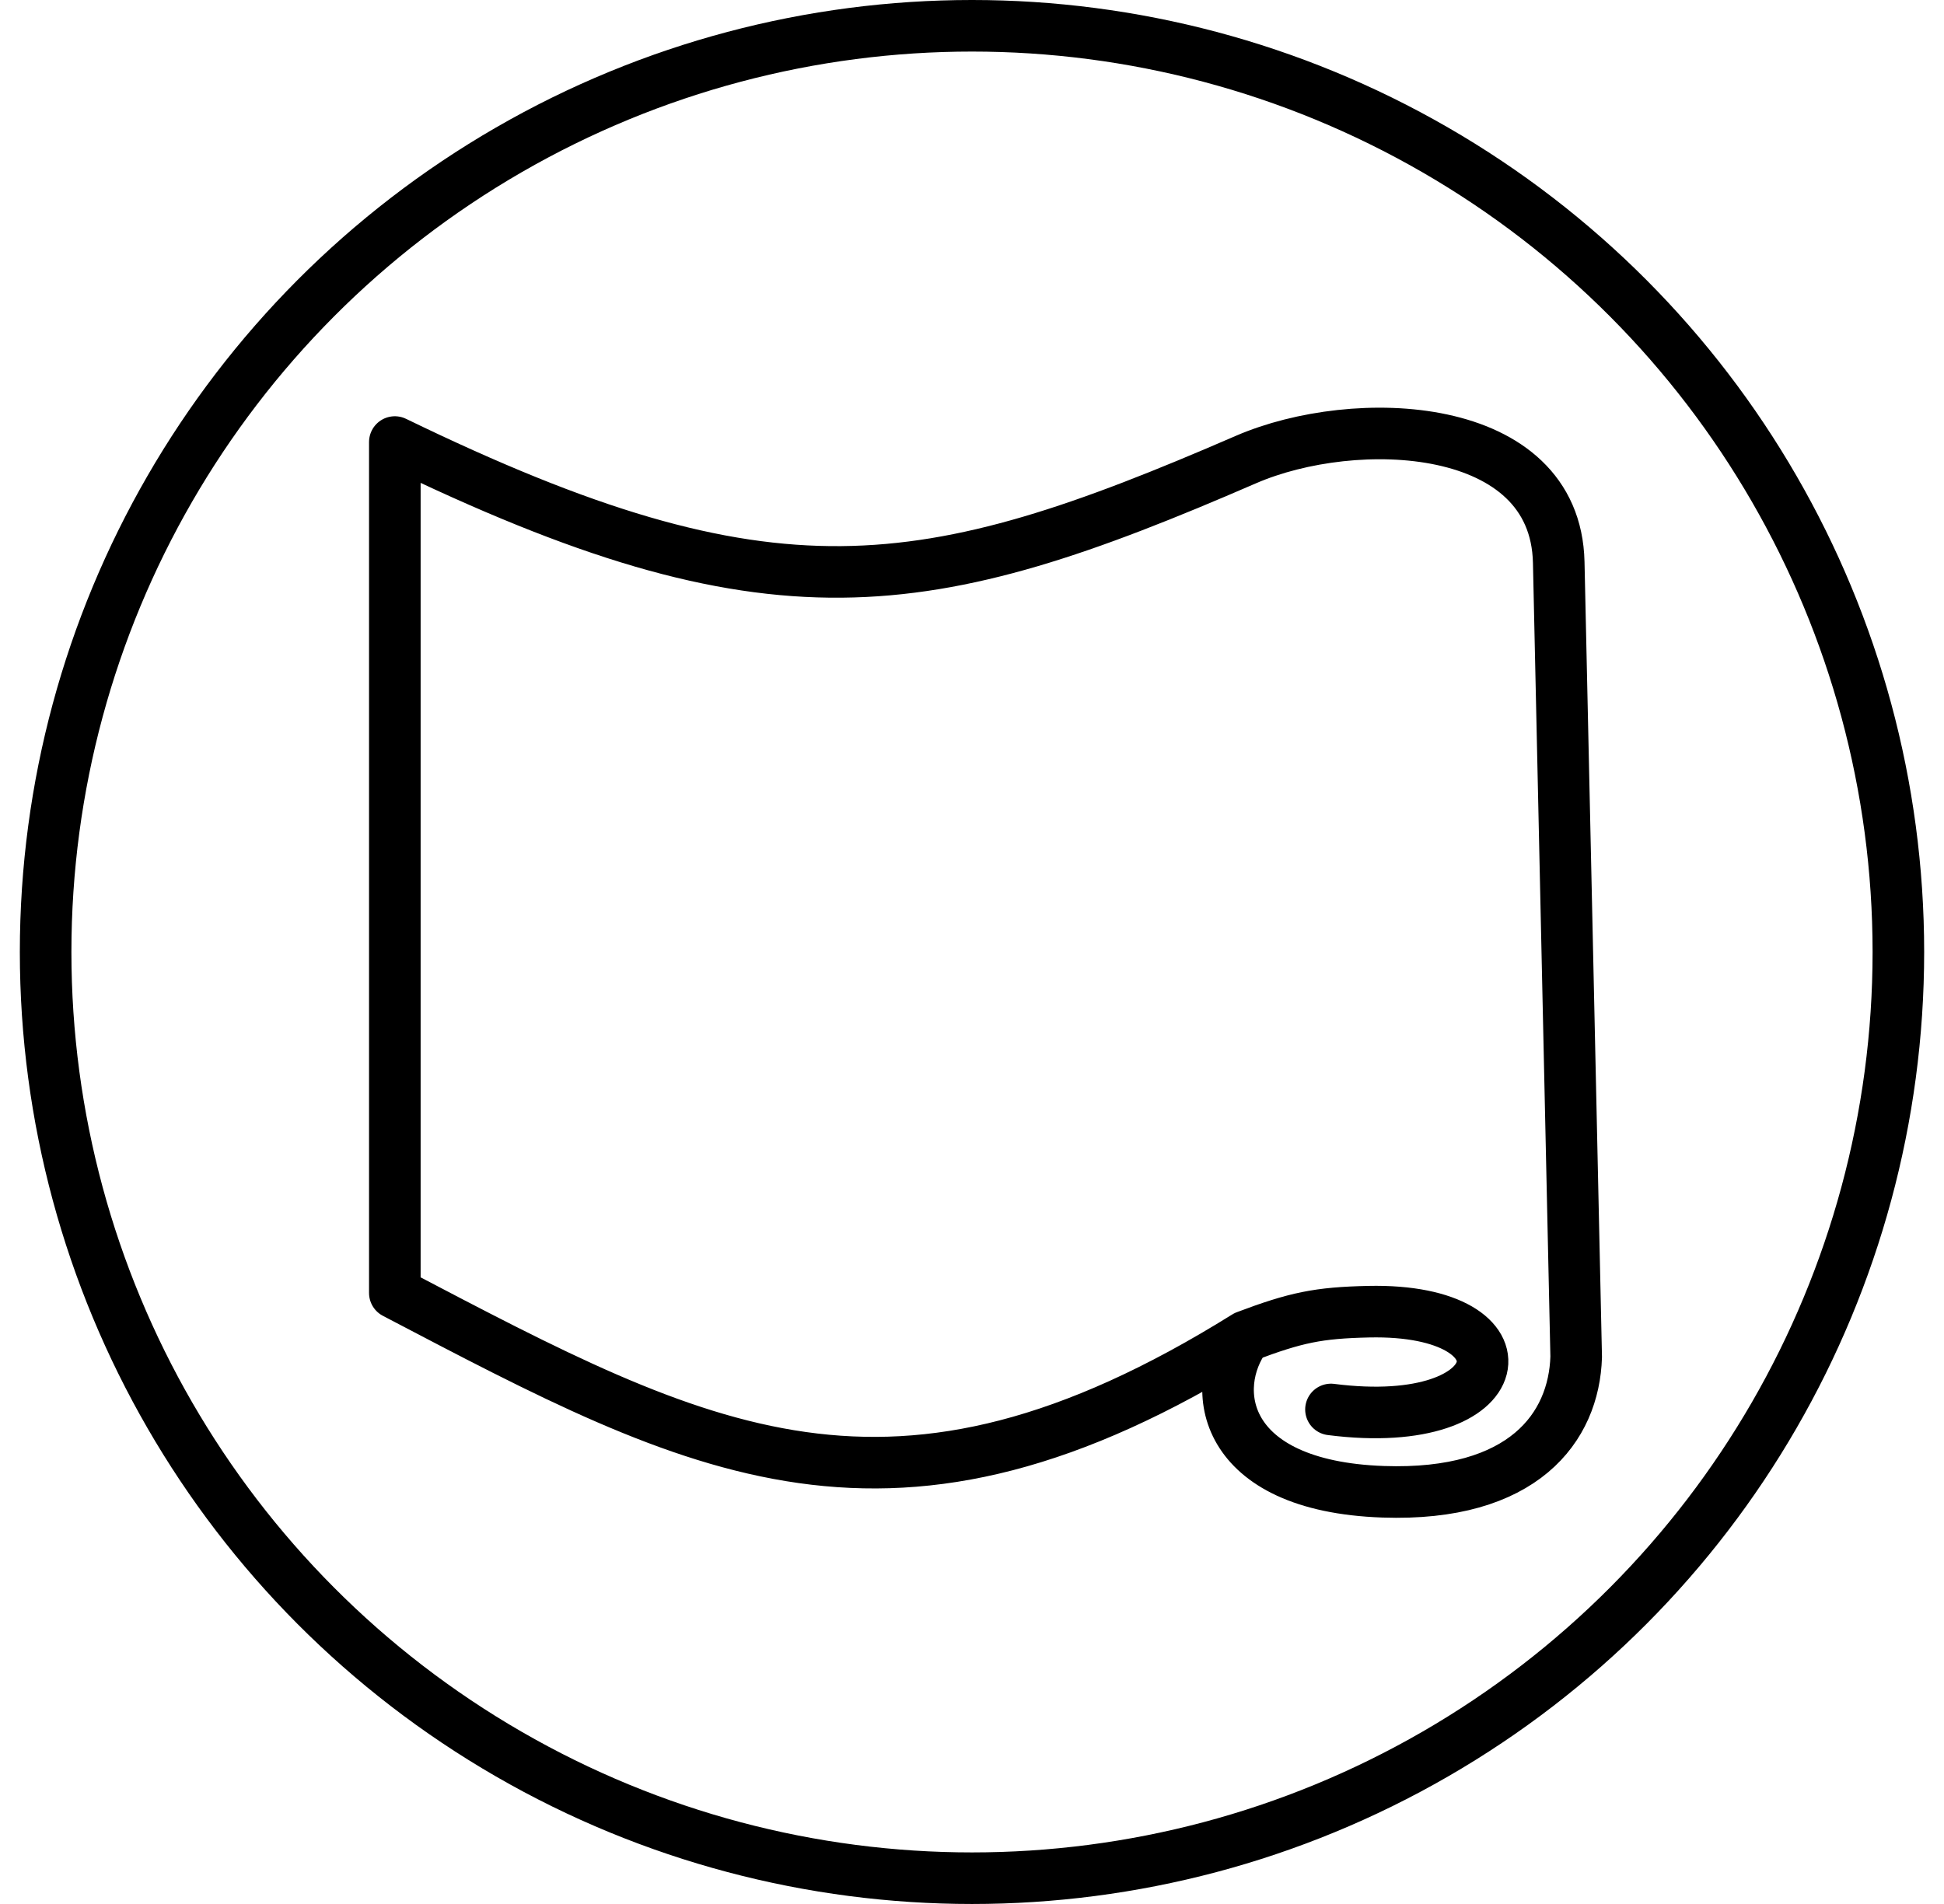
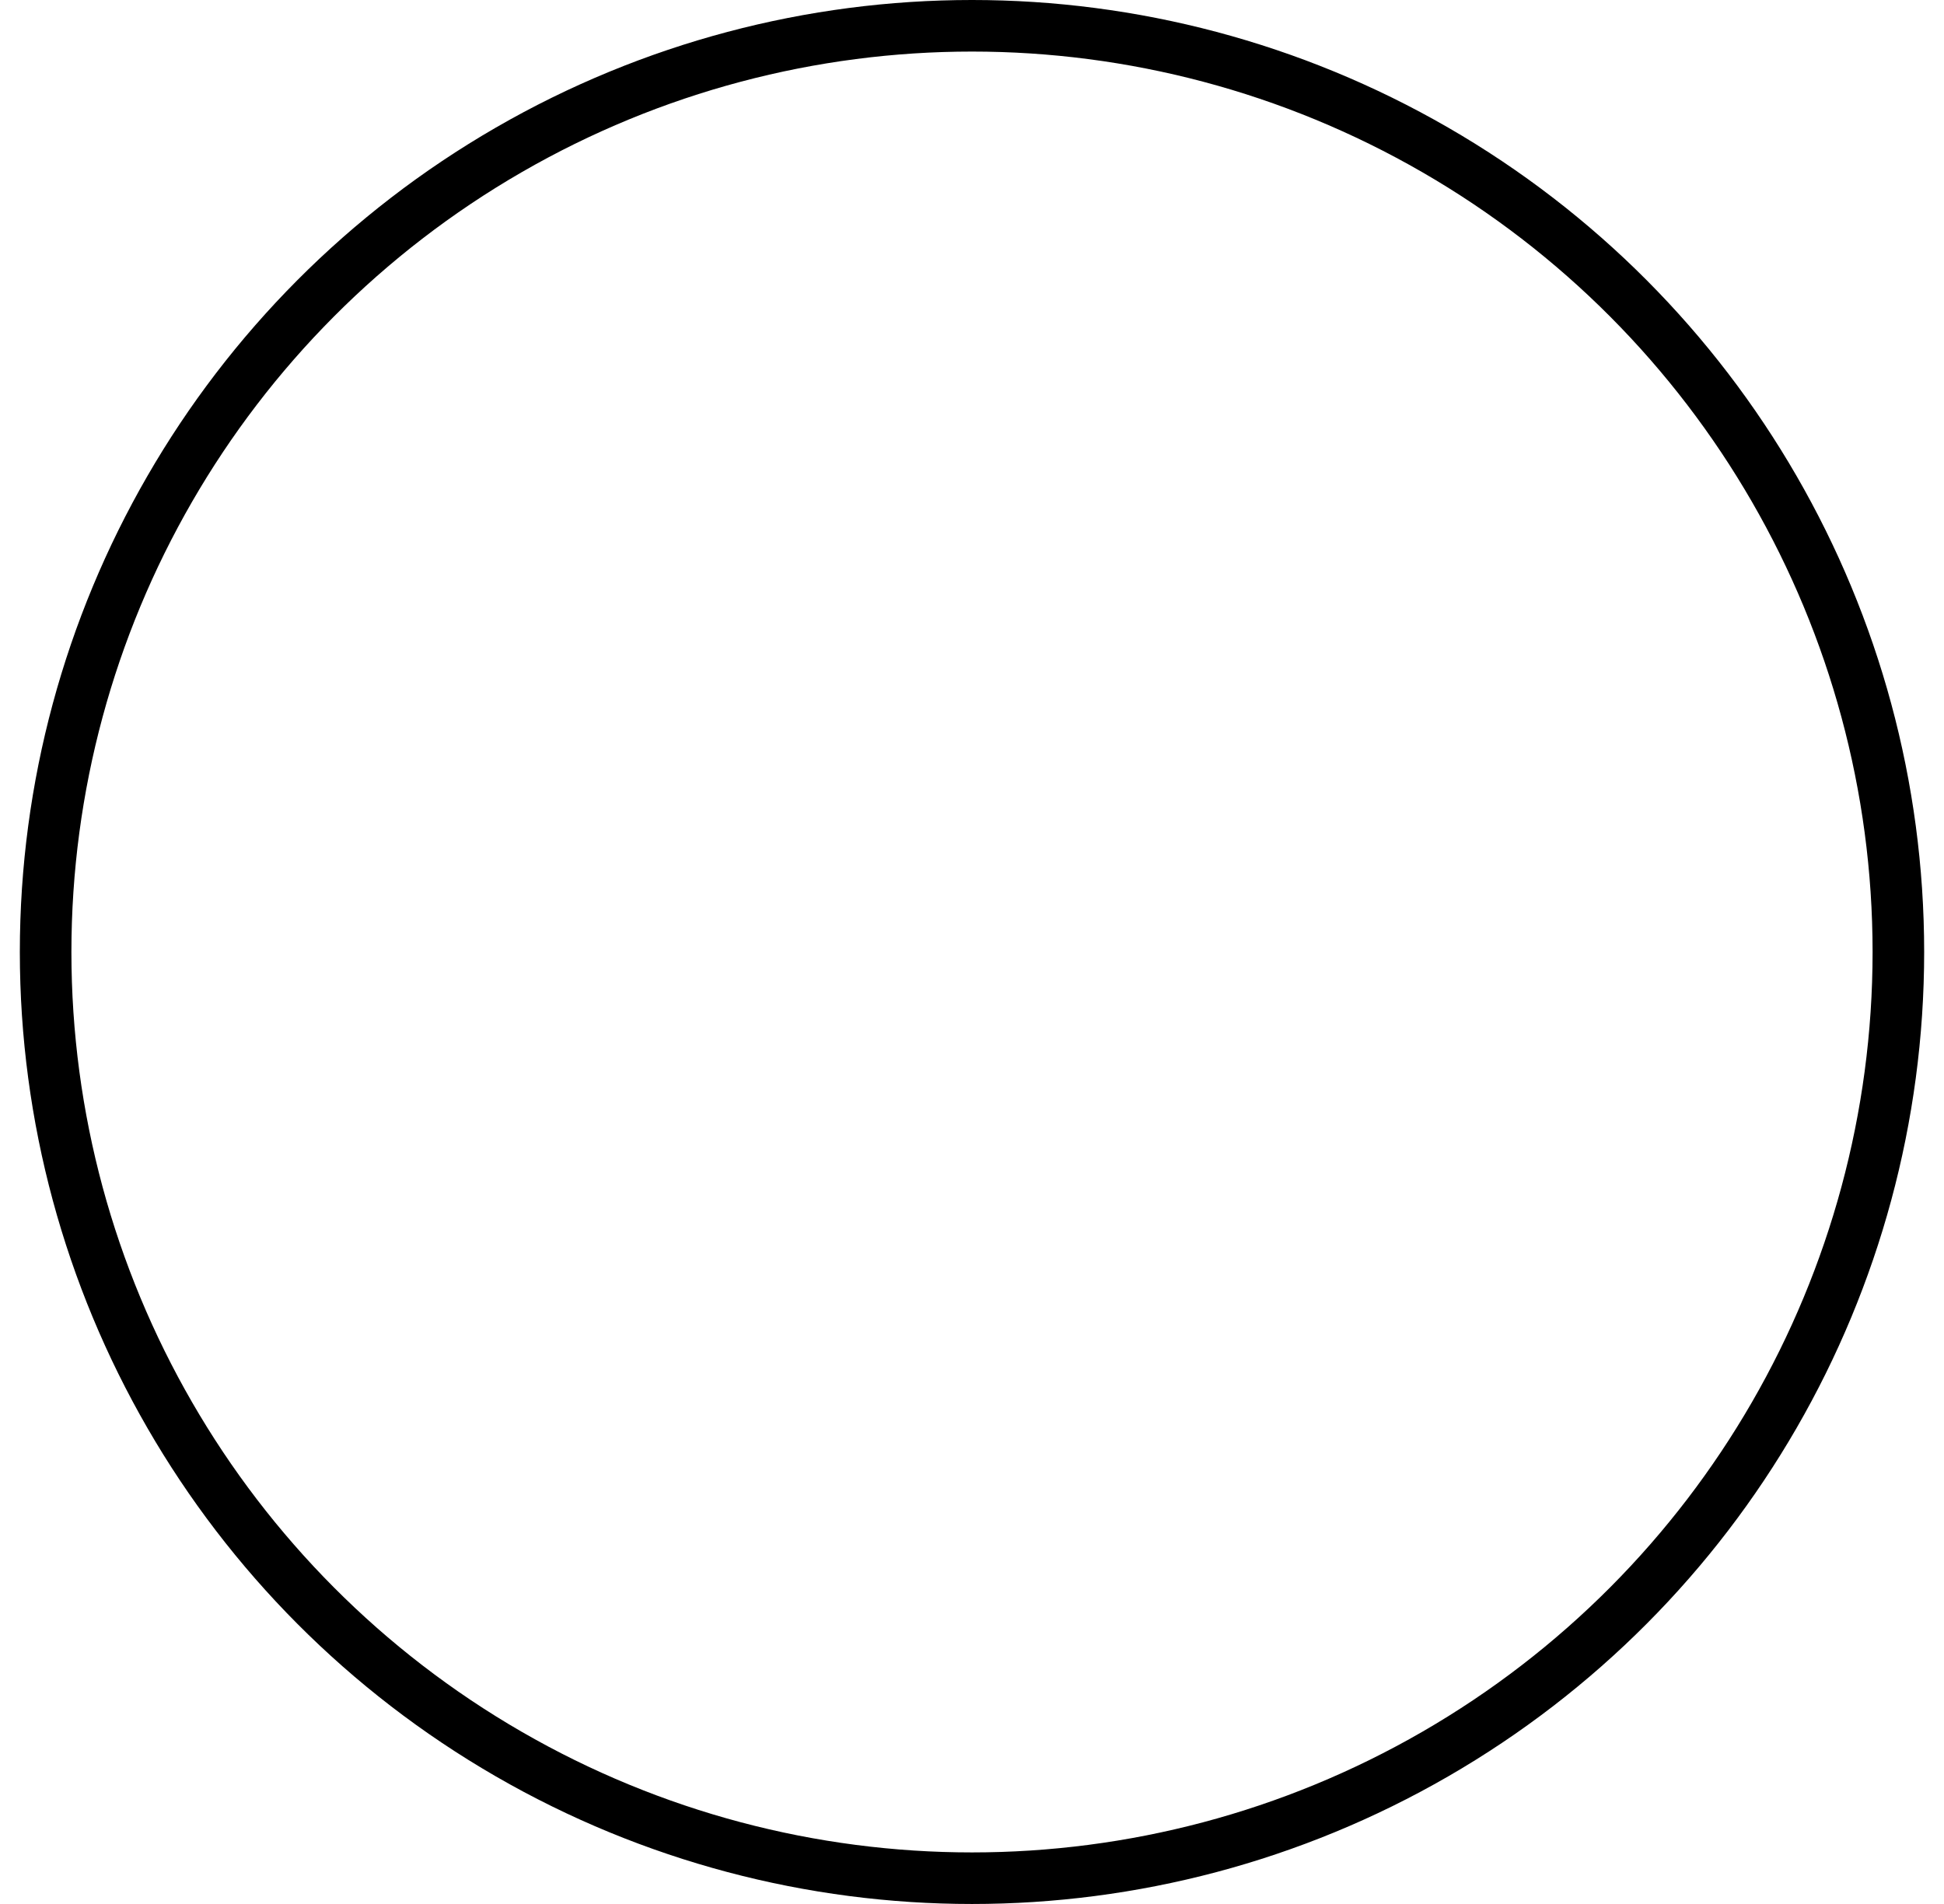
<svg xmlns="http://www.w3.org/2000/svg" width="49" height="48" viewBox="0 0 49 48" fill="none">
  <circle cx="24.5" cy="24" r="23.35" stroke="black" stroke-width="1.3" />
-   <path d="M33.548 35.533C38.219 36.132 38.694 32.975 34.496 33.068C33.227 33.096 32.665 33.214 31.404 33.689M31.404 33.689C22.473 39.257 17.663 36.635 9.952 32.596L9.952 11.144C19.476 15.768 23.297 15.103 31.404 11.586C34.152 10.395 39.209 10.579 39.289 14.176C39.368 17.773 39.425 20.365 39.486 23.129L39.729 34.206C39.675 35.984 38.4 37.731 34.864 37.608C30.768 37.466 30.445 34.98 31.404 33.689Z" stroke="black" stroke-width="1.3" stroke-linecap="round" stroke-linejoin="round" />
</svg>